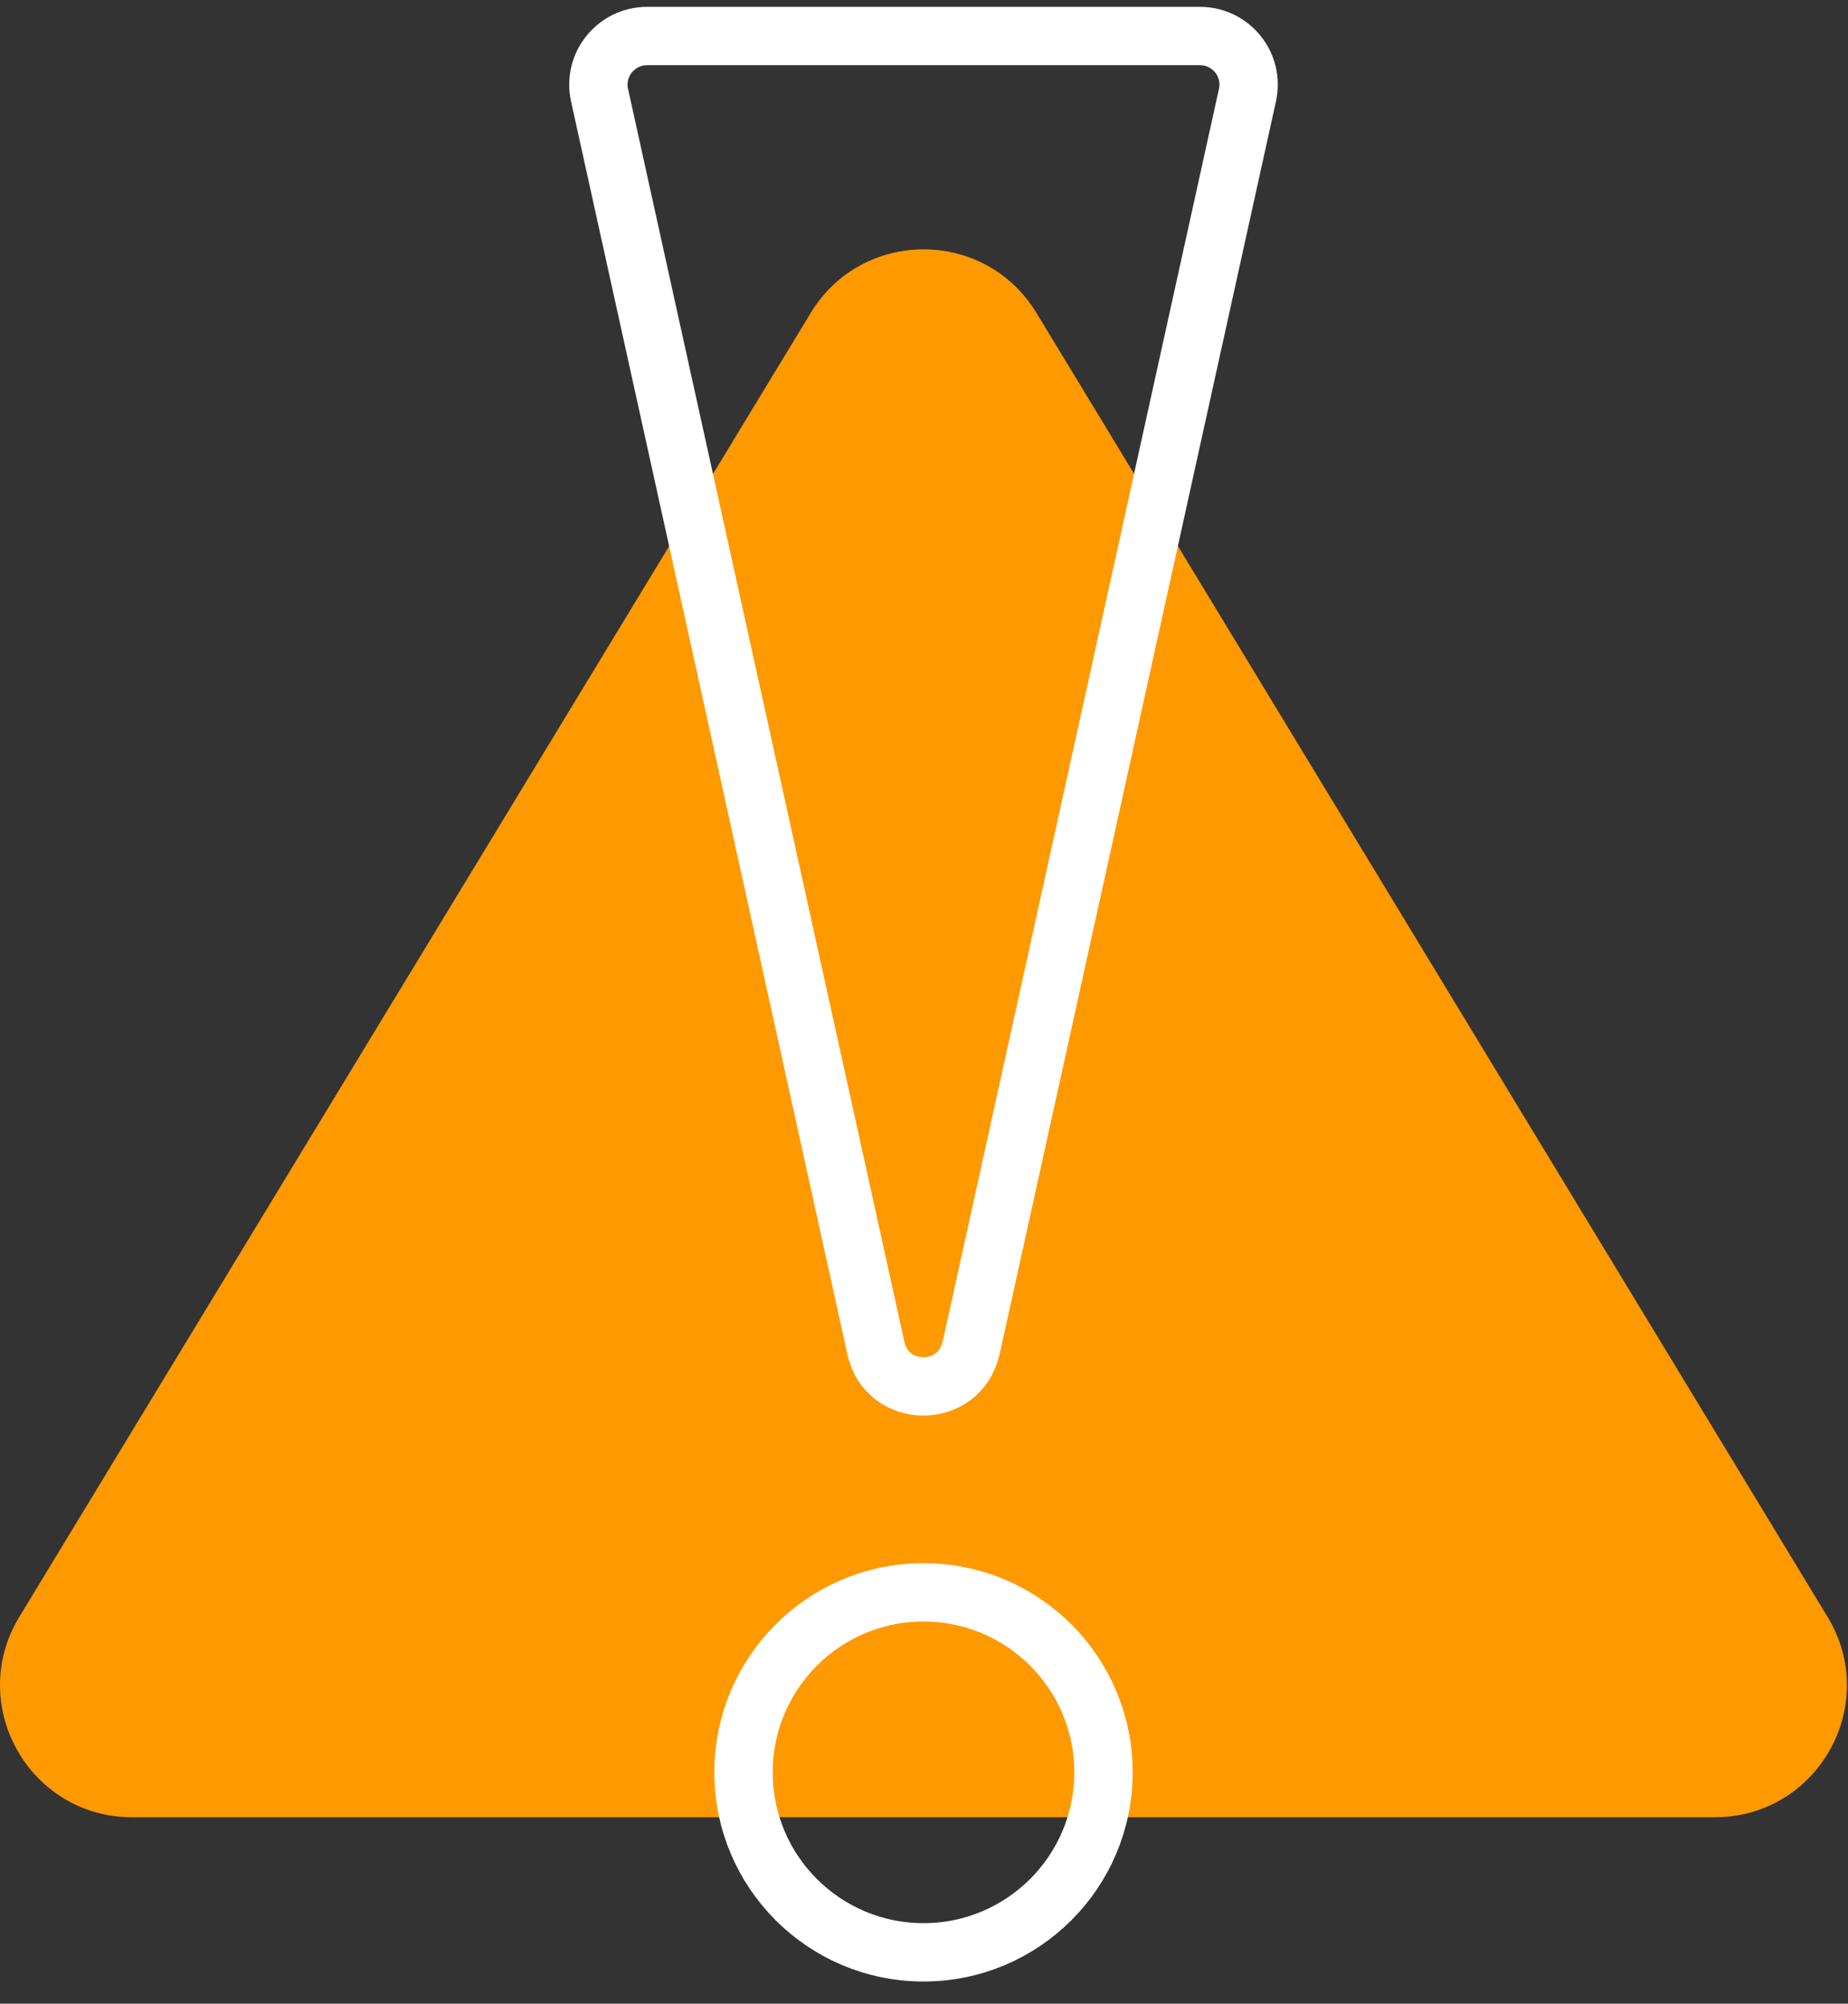
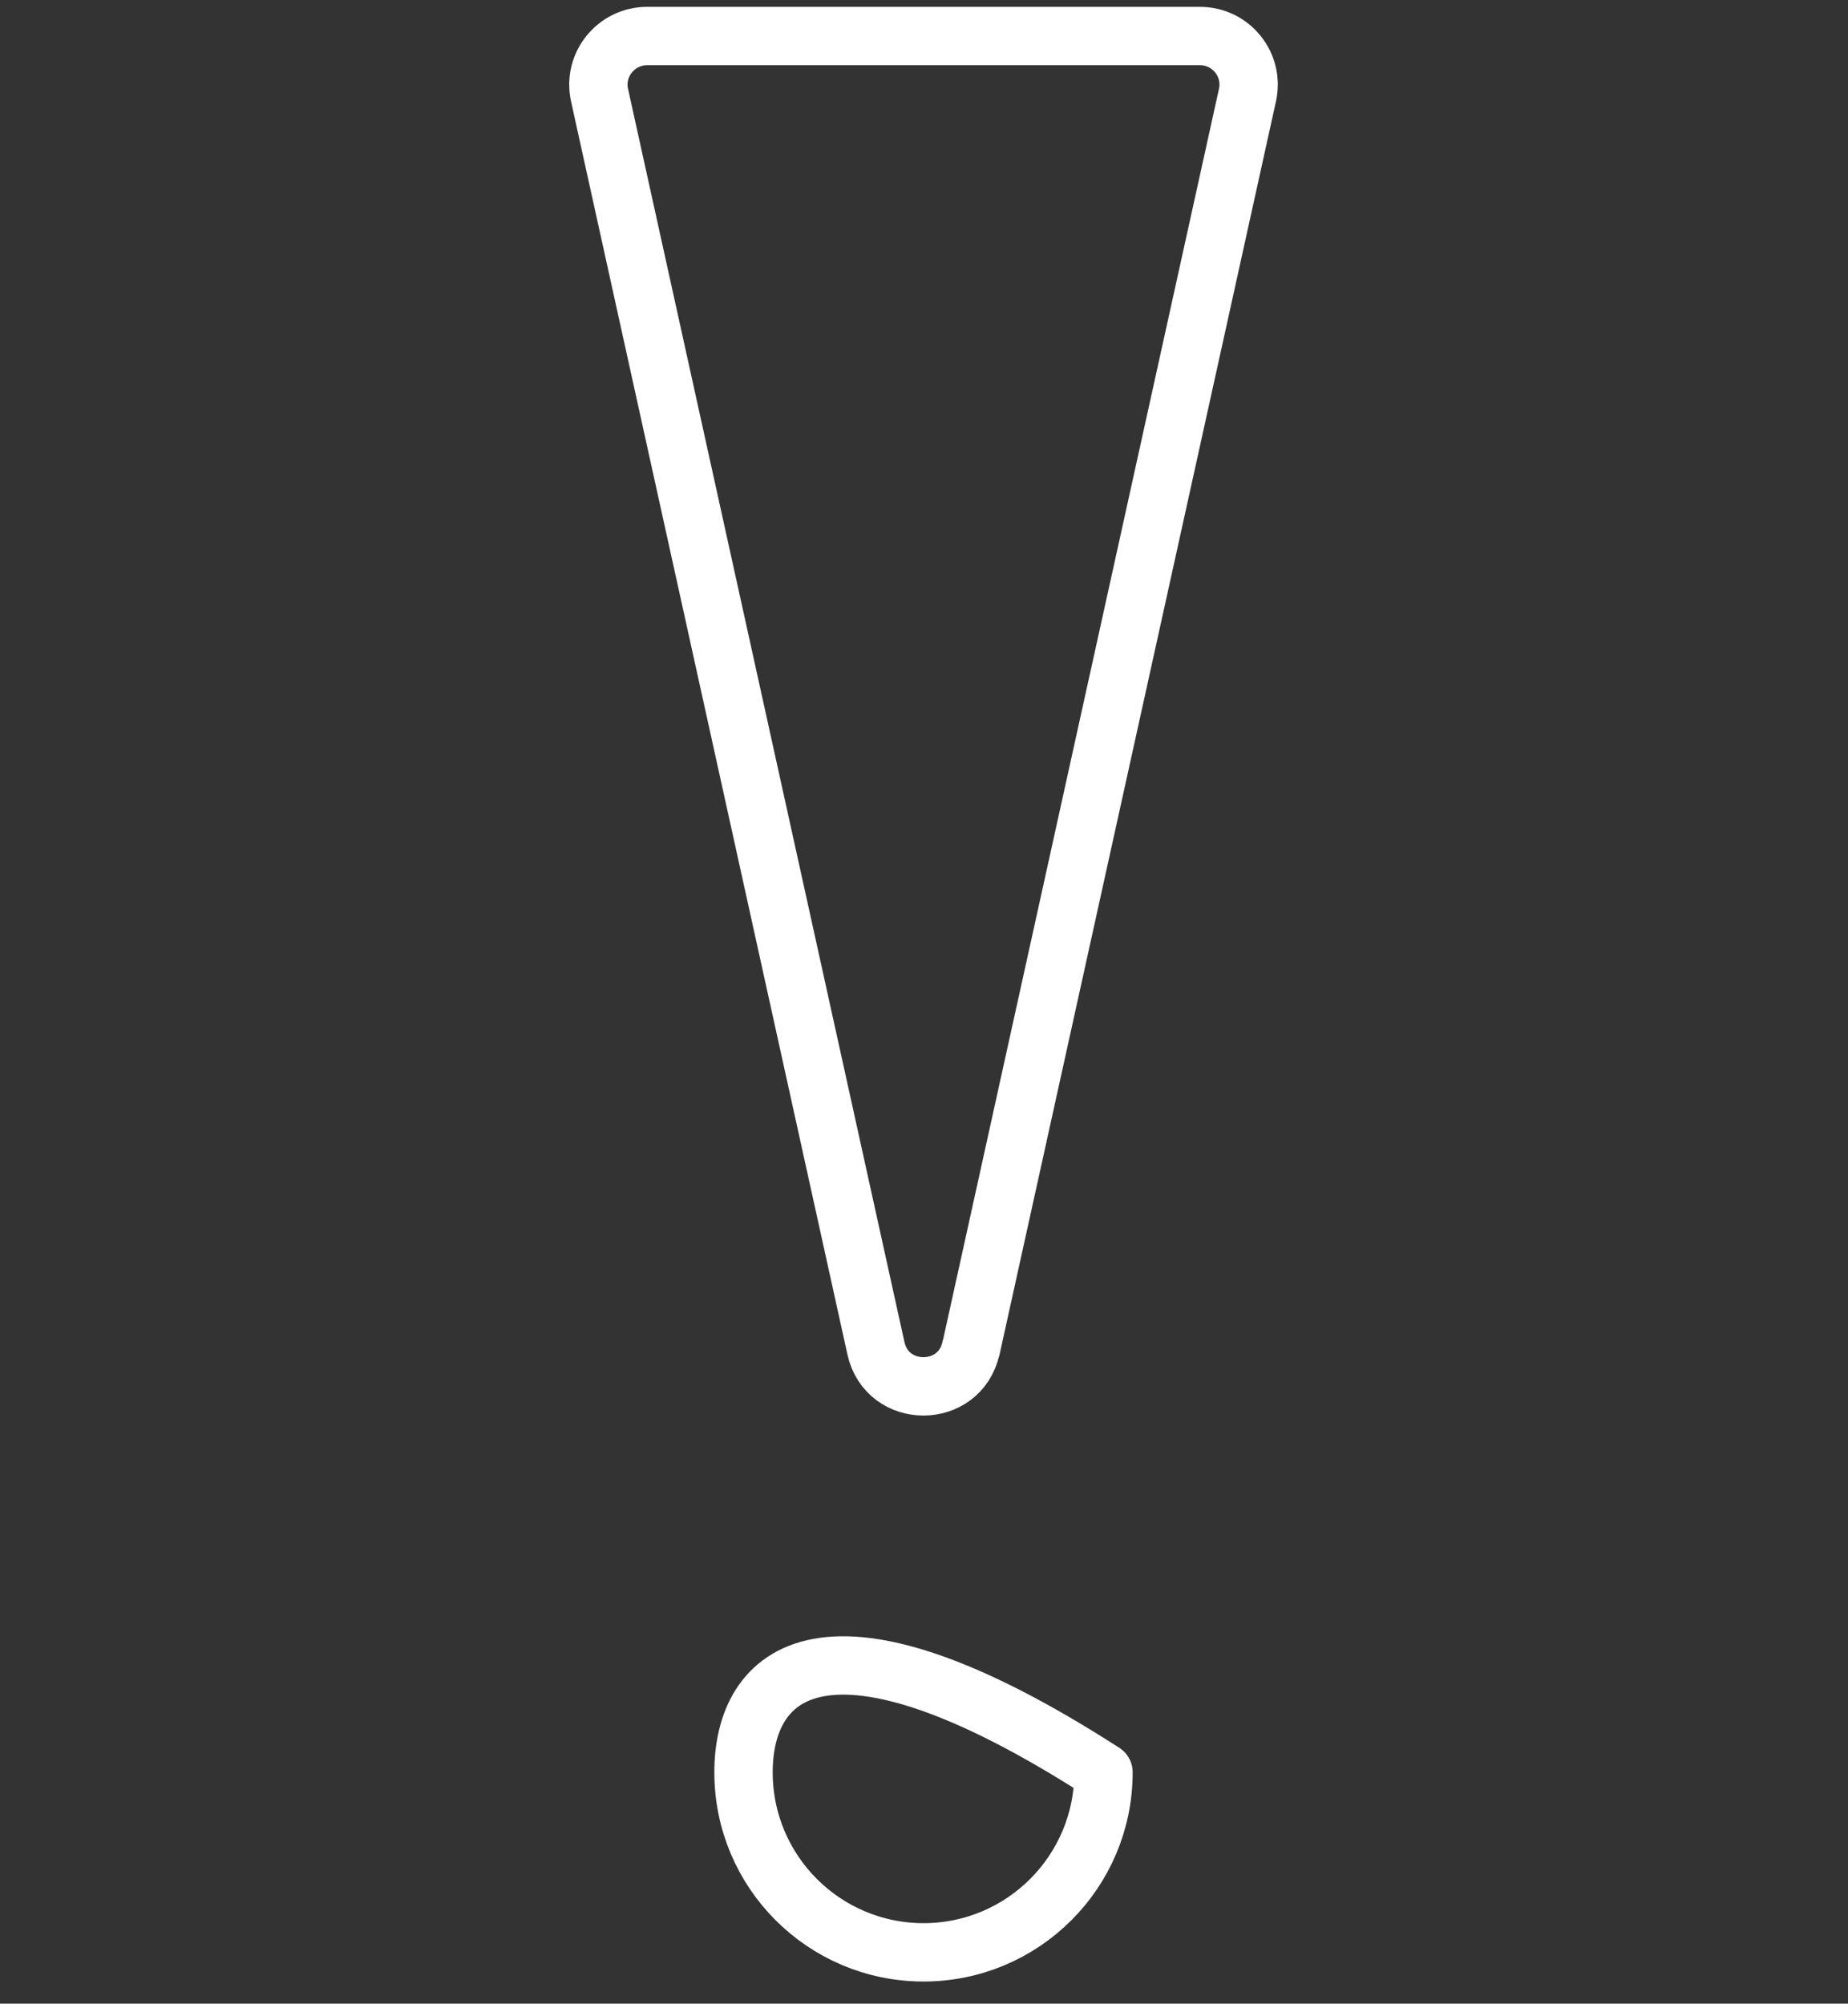
<svg xmlns="http://www.w3.org/2000/svg" width="95" height="103" viewBox="0 0 95 103" fill="none">
  <rect x="0" y="0" width="95" height="103" fill="#333333" stroke="none" />
  <g clip-path="url(#clip0_176_879)">
-     <path d="M41.678 16.084L0.994 83.115C-1.748 87.637 1.507 93.418 6.791 93.418H88.15C93.442 93.418 96.697 87.637 93.947 83.115L53.28 16.084C50.634 11.73 44.324 11.73 41.678 16.084Z" fill="#FF9900" />
-     <path d="M47.475 100.362C52.585 100.362 56.727 96.219 56.727 91.109C56.727 85.999 52.585 81.856 47.475 81.856C42.364 81.856 38.222 85.999 38.222 91.109C38.222 96.219 42.364 100.362 47.475 100.362Z" stroke="white" stroke-width="3" stroke-linecap="round" stroke-linejoin="round" />
+     <path d="M47.475 100.362C52.585 100.362 56.727 96.219 56.727 91.109C42.364 81.856 38.222 85.999 38.222 91.109C38.222 96.219 42.364 100.362 47.475 100.362Z" stroke="white" stroke-width="3" stroke-linecap="round" stroke-linejoin="round" />
    <path d="M49.92 69.308L64.128 4.891C64.473 3.328 63.286 1.852 61.683 1.852H33.267C31.671 1.852 30.476 3.328 30.821 4.891L45.029 69.308C45.606 71.922 49.335 71.922 49.912 69.308H49.92Z" stroke="white" stroke-width="3" stroke-linecap="round" stroke-linejoin="round" />
  </g>
  <defs>
    <clipPath id="clip0_176_879">
      <rect width="94.949" height="102.214" fill="white" />
    </clipPath>
  </defs>
</svg>